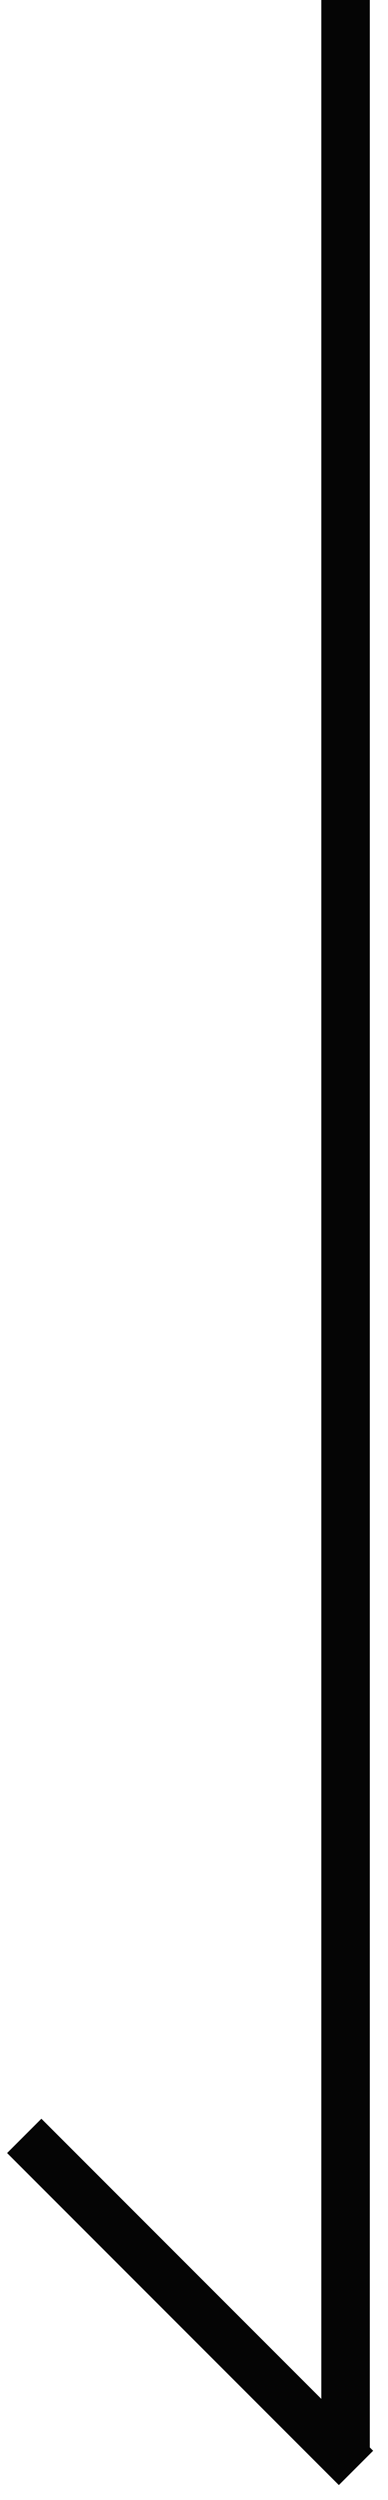
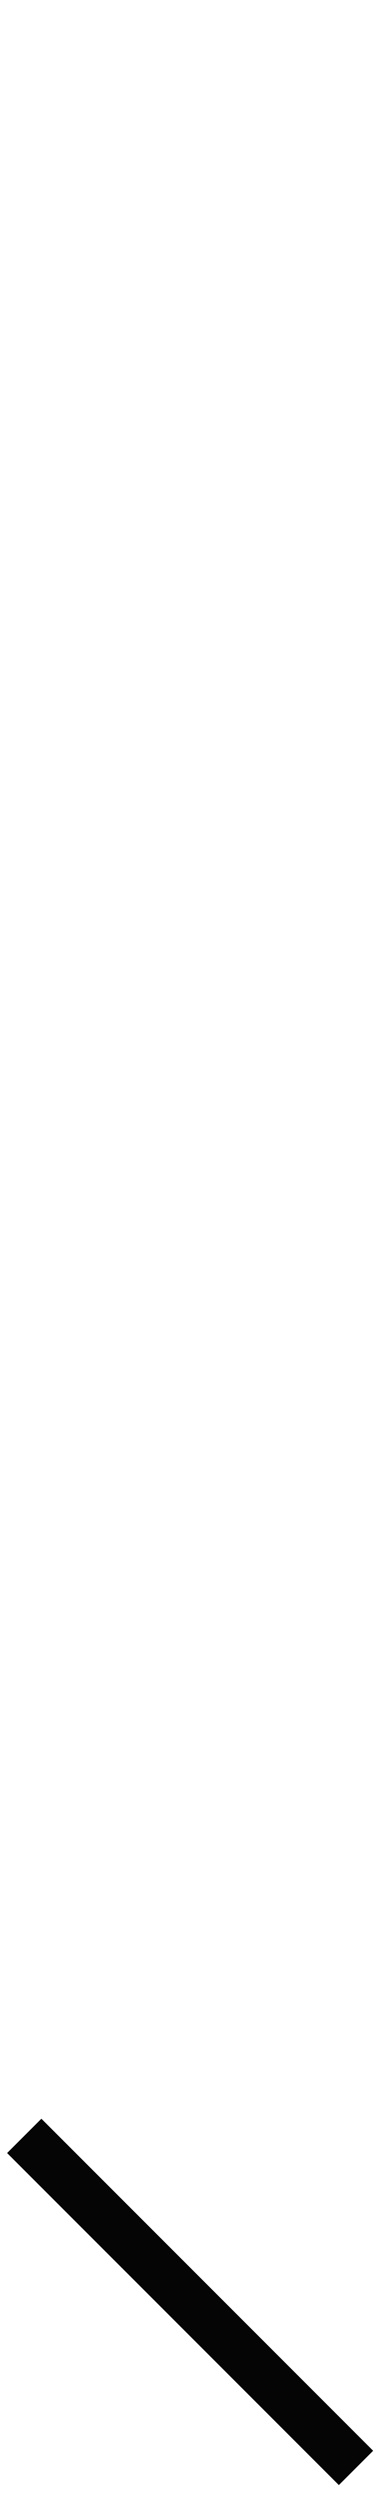
<svg xmlns="http://www.w3.org/2000/svg" width="16" height="103" viewBox="0 0 16 103" fill="none">
-   <path d="M14.25 0L14.25 101" stroke="#050505" stroke-width="2" />
  <path d="M1 88L14.68 101.68" stroke="#050505" stroke-width="2" />
</svg>